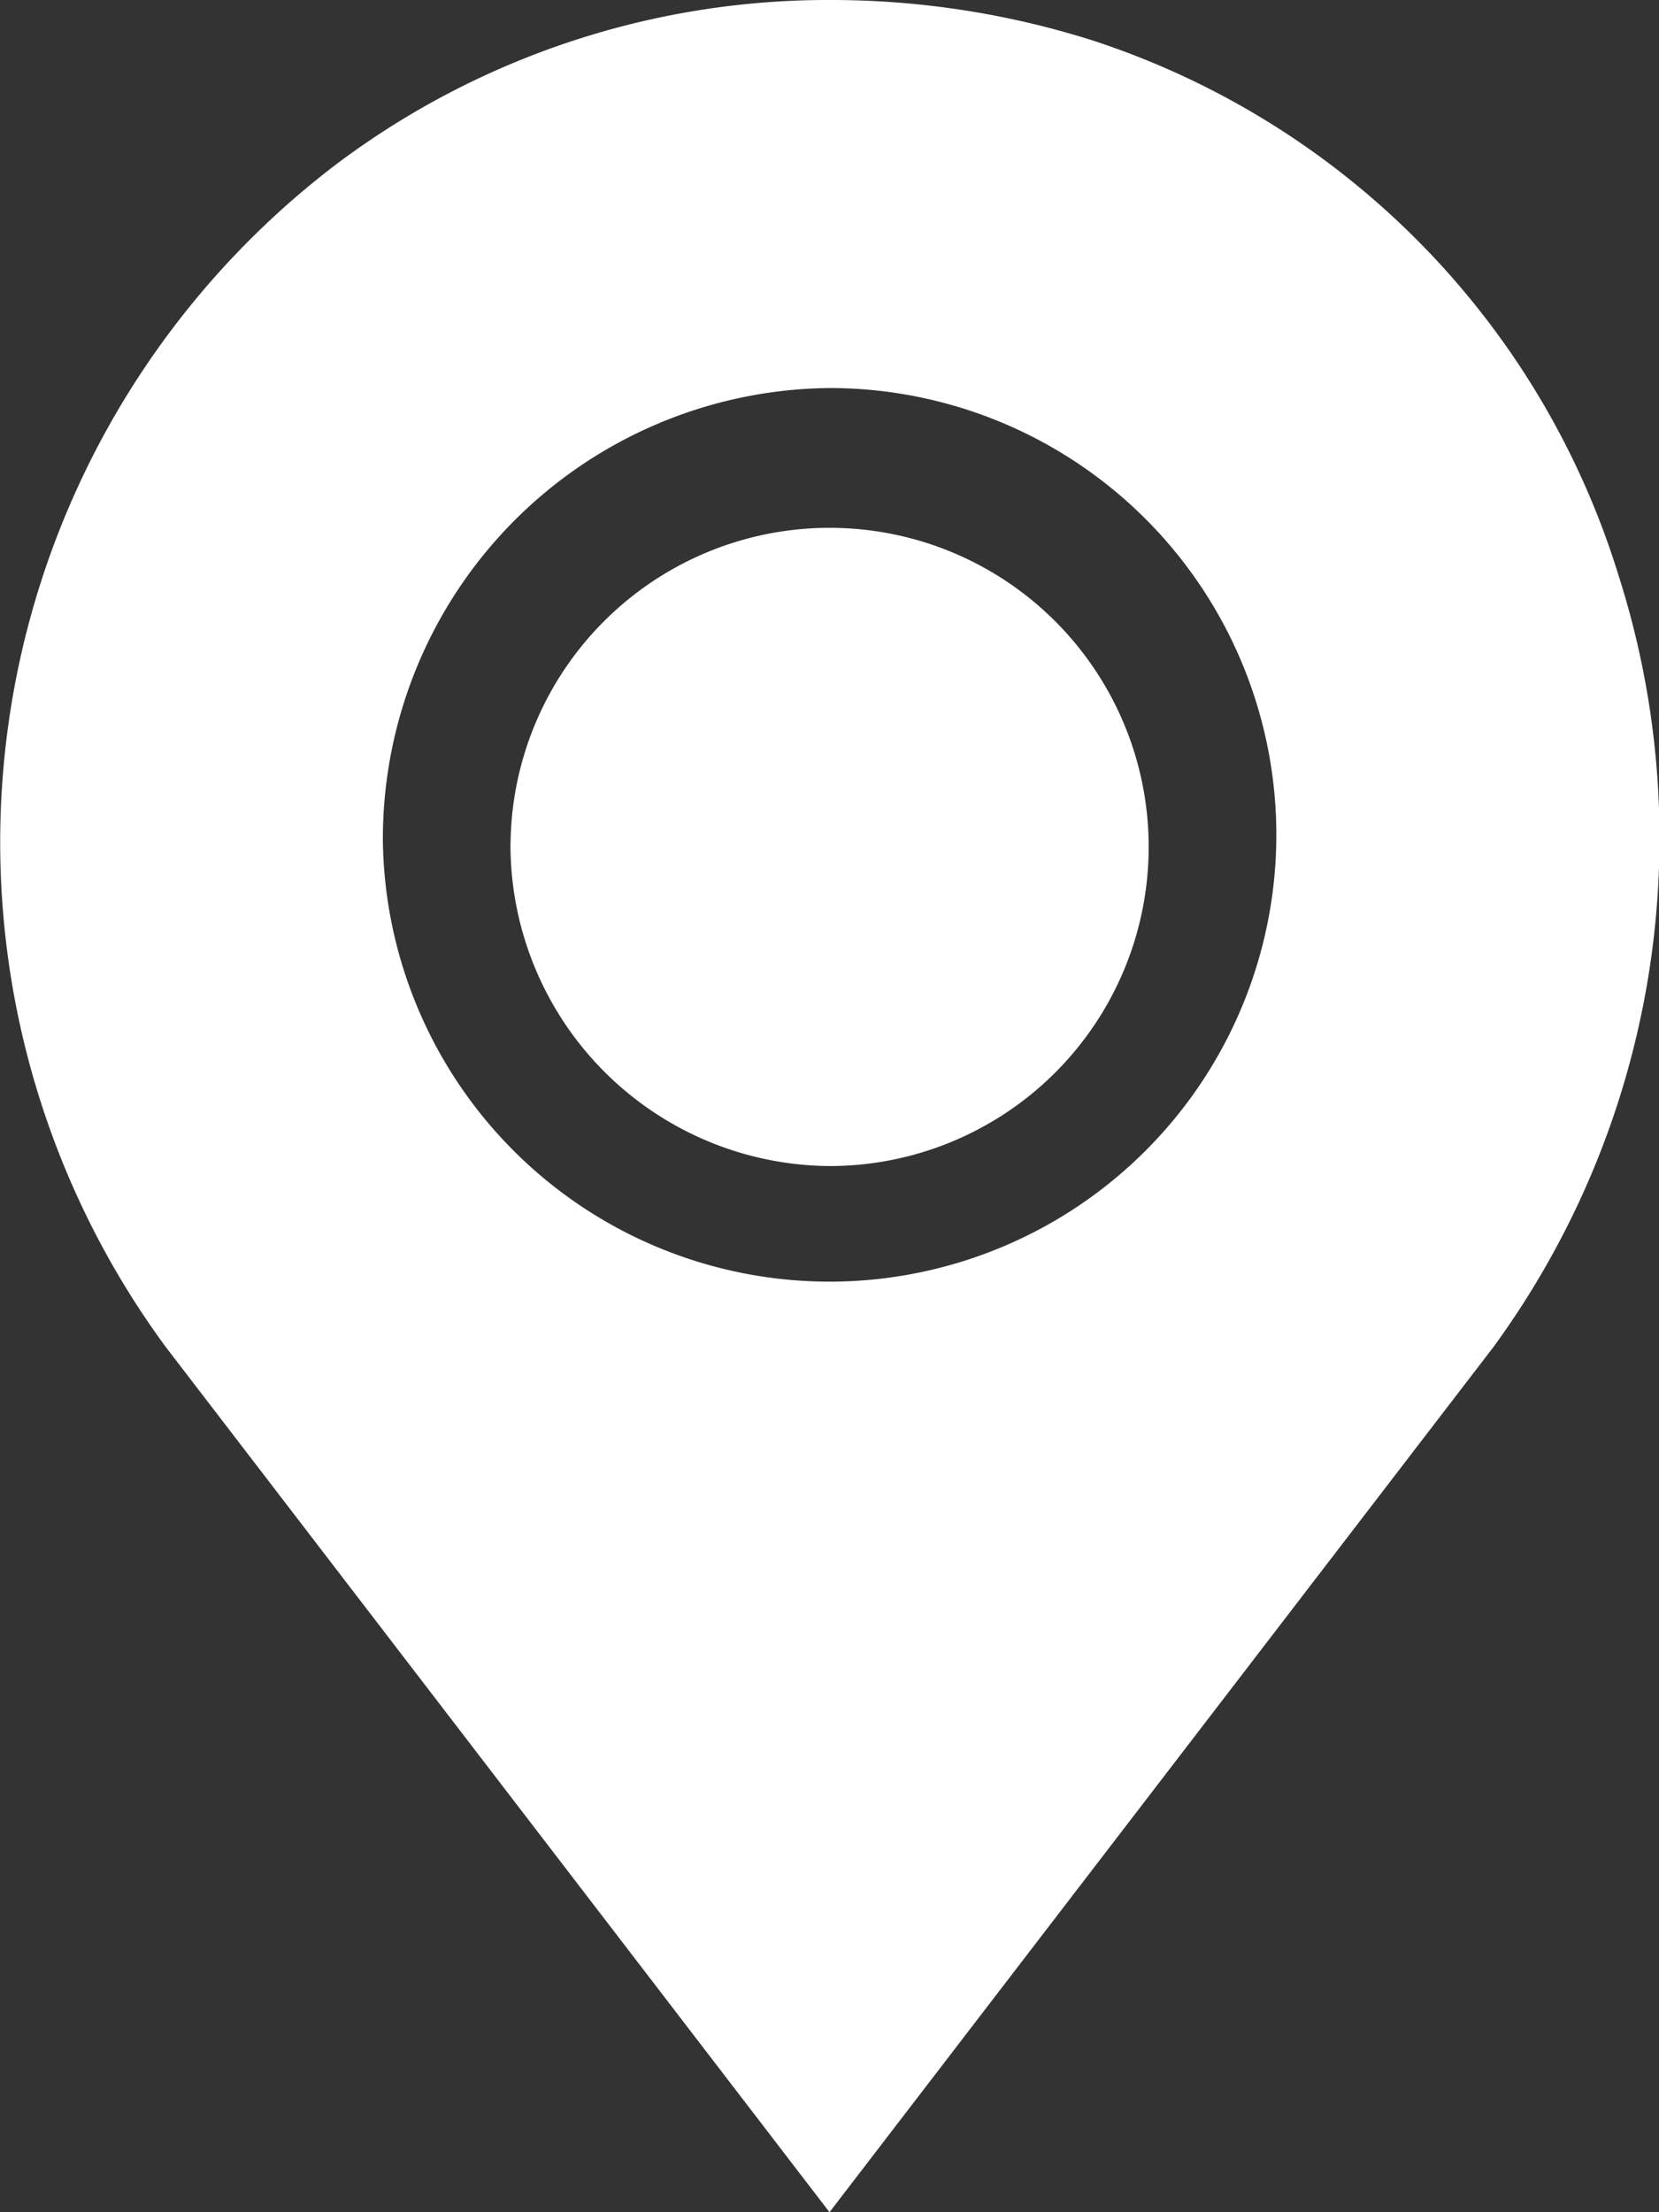
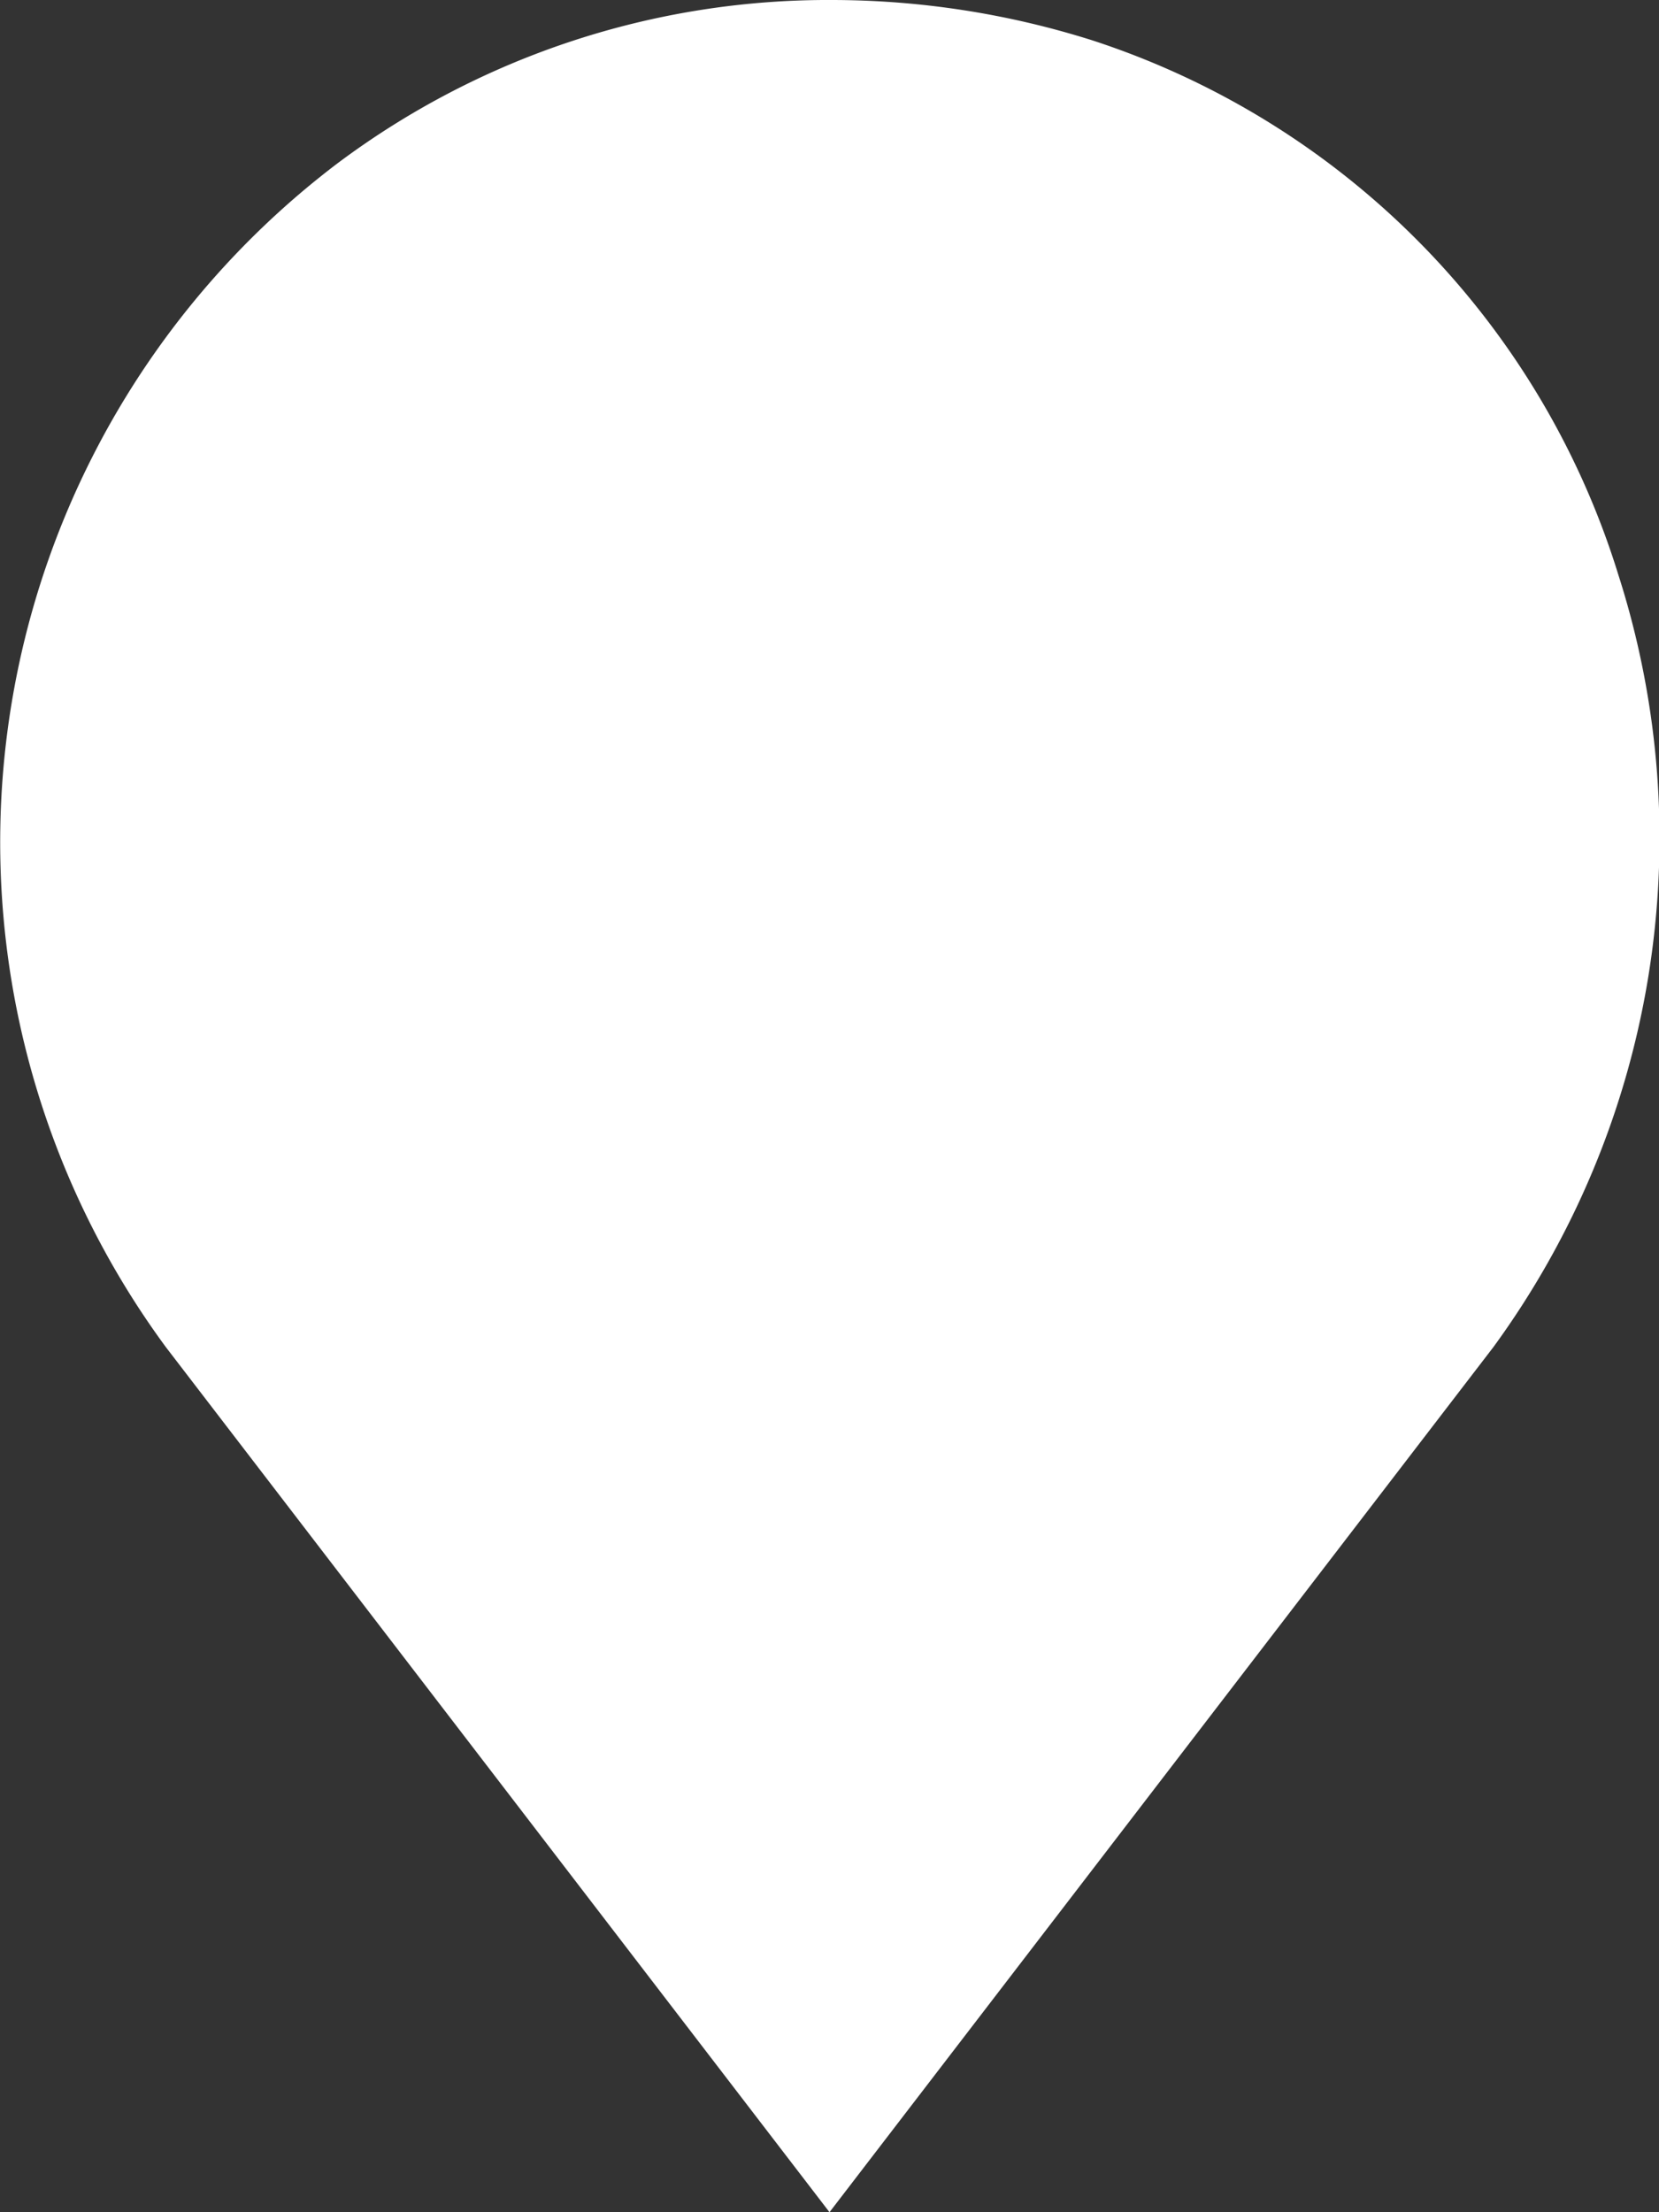
<svg xmlns="http://www.w3.org/2000/svg" width="24" height="32" viewBox="0 0 24 32">
  <rect x="0" y="0" width="24" height="32" fill="#333333" stroke="none" />
-   <path id="Combined_Shape" data-name="Combined Shape" d="M12,32,2.4,19.487A12.323,12.323,0,0,1,4.886,2.36,11.837,11.837,0,0,1,12.037,0,12.532,12.532,0,0,1,15.8.583a11.785,11.785,0,0,1,7.613,7.735,12.48,12.48,0,0,1-1.809,11.168L12,32h0ZM5.539,12.178A6.463,6.463,0,1,0,12,5.613,6.521,6.521,0,0,0,5.539,12.178Zm1.847,0A4.616,4.616,0,1,1,12,16.867,4.648,4.648,0,0,1,7.385,12.178Z" fill="#fff" />
+   <path id="Combined_Shape" data-name="Combined Shape" d="M12,32,2.4,19.487A12.323,12.323,0,0,1,4.886,2.36,11.837,11.837,0,0,1,12.037,0,12.532,12.532,0,0,1,15.8.583a11.785,11.785,0,0,1,7.613,7.735,12.48,12.48,0,0,1-1.809,11.168L12,32h0ZM5.539,12.178Zm1.847,0A4.616,4.616,0,1,1,12,16.867,4.648,4.648,0,0,1,7.385,12.178Z" fill="#fff" />
</svg>